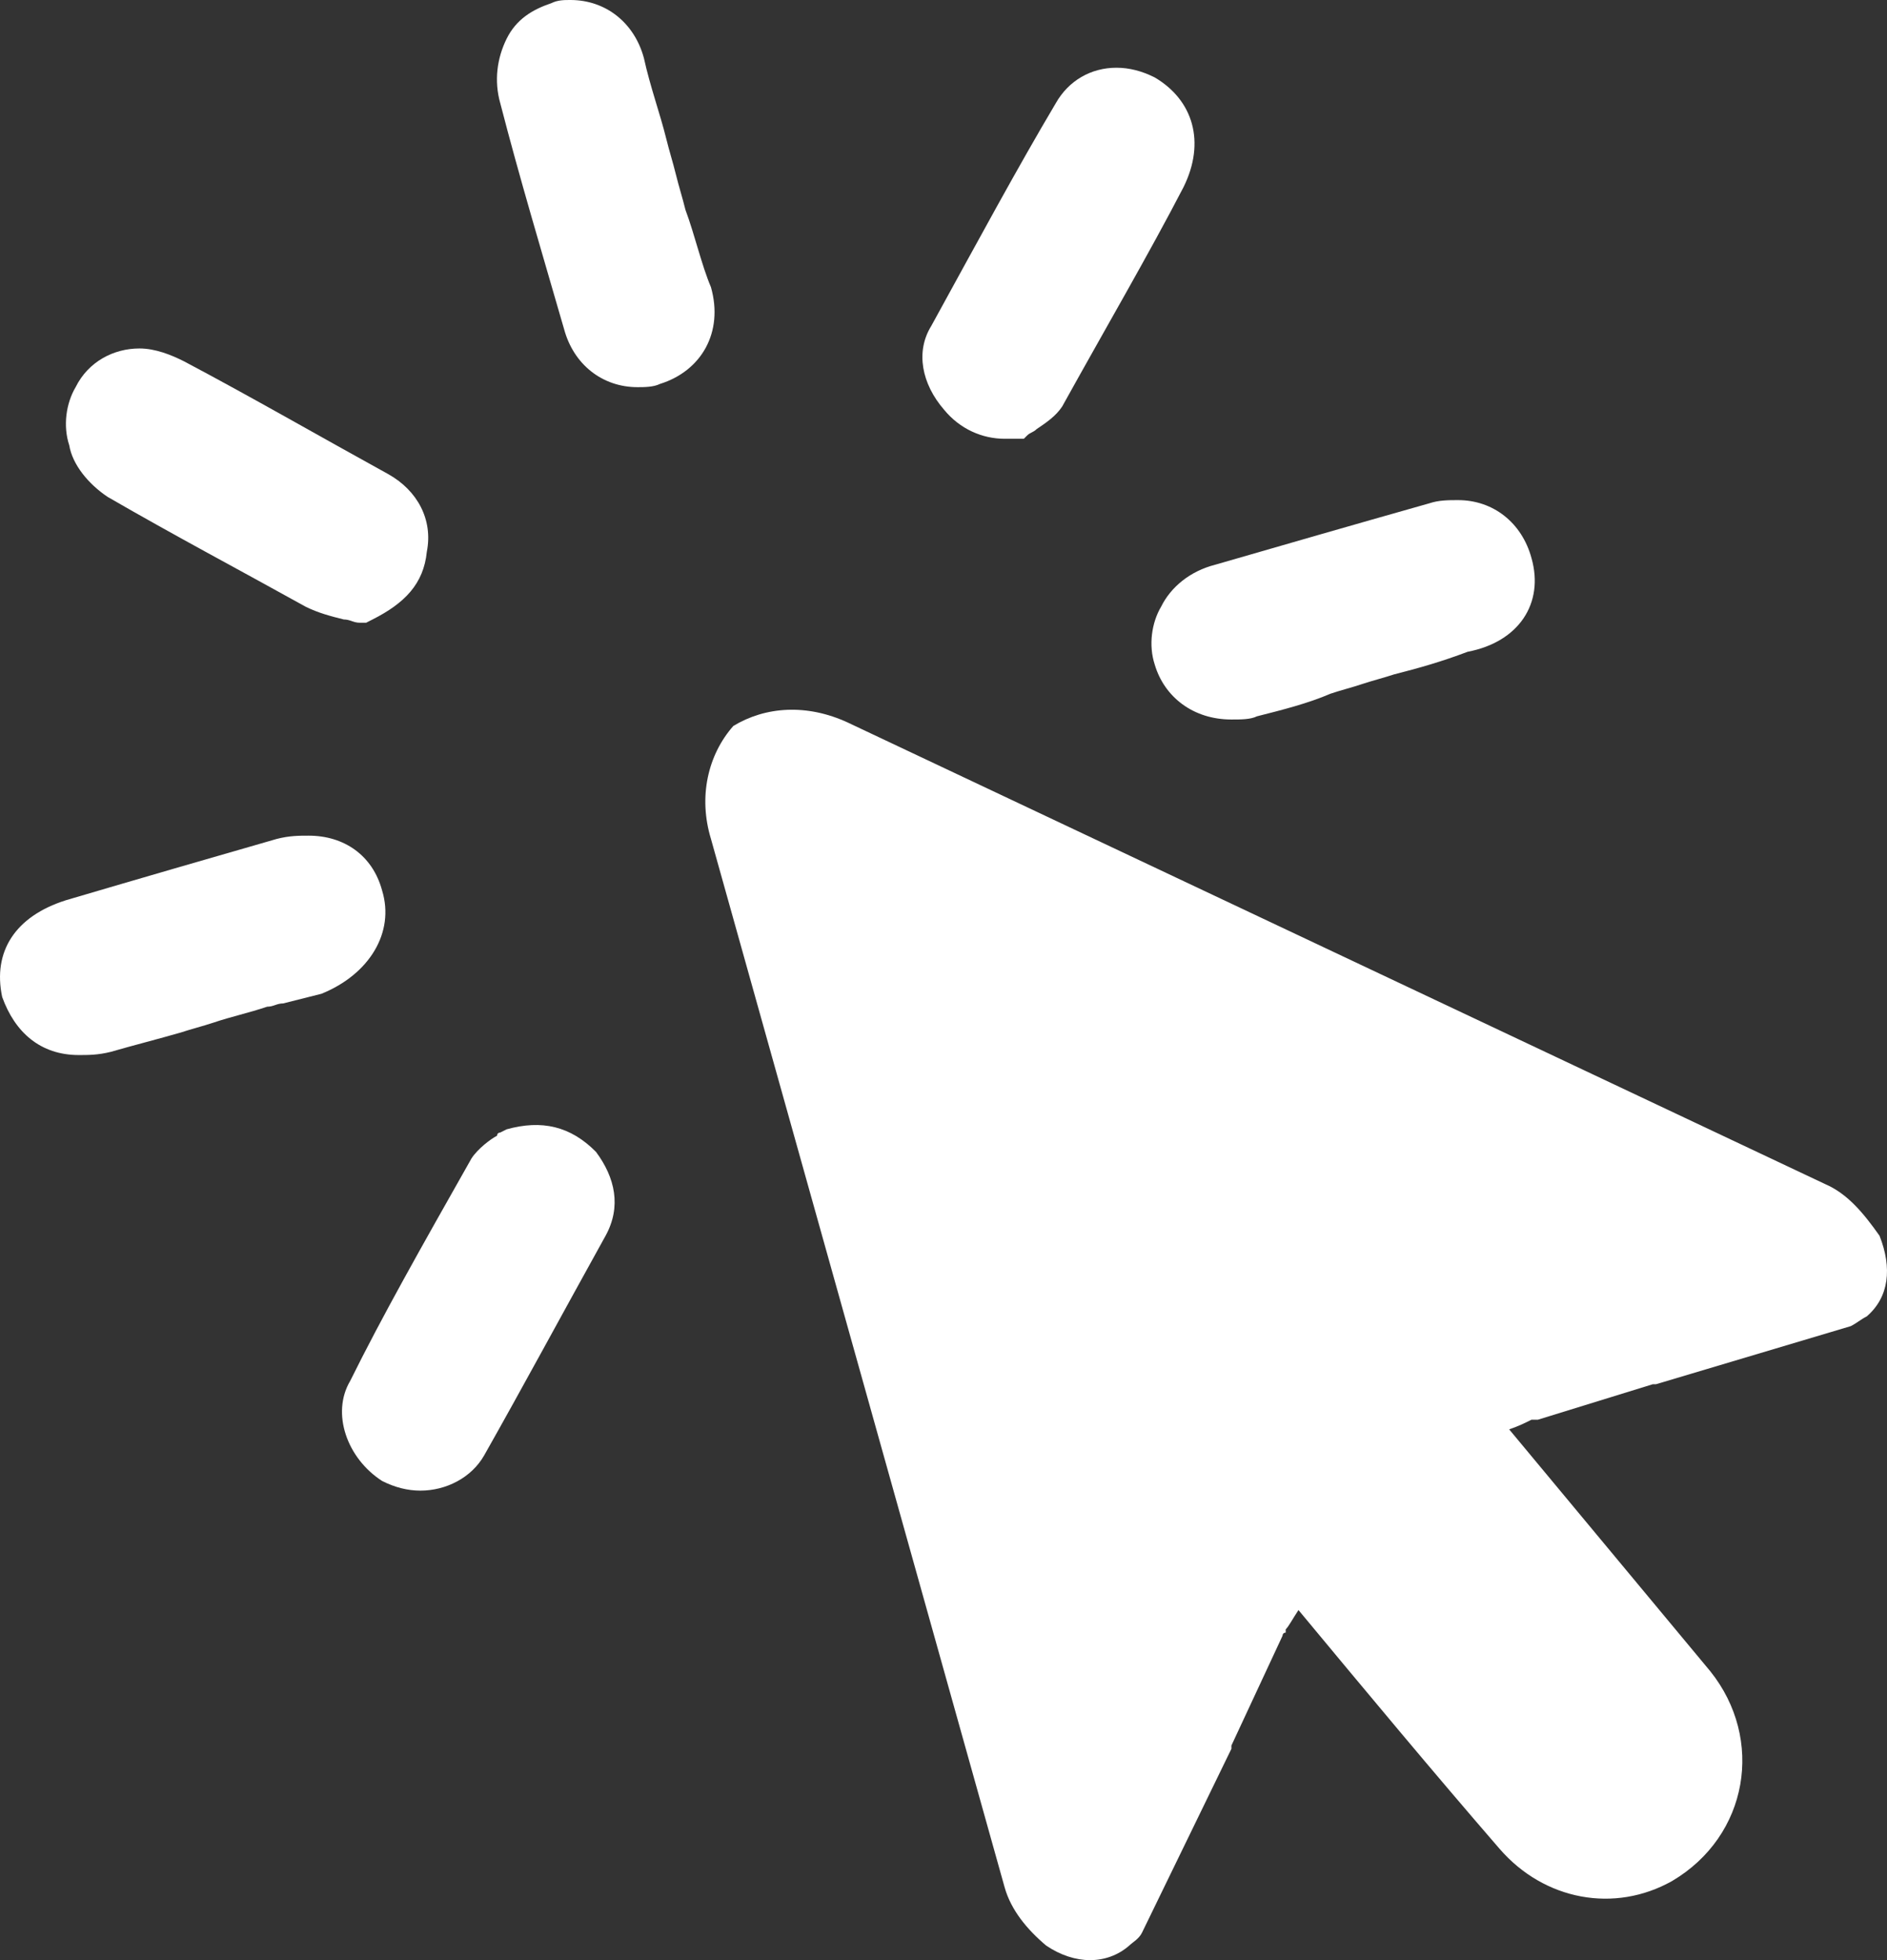
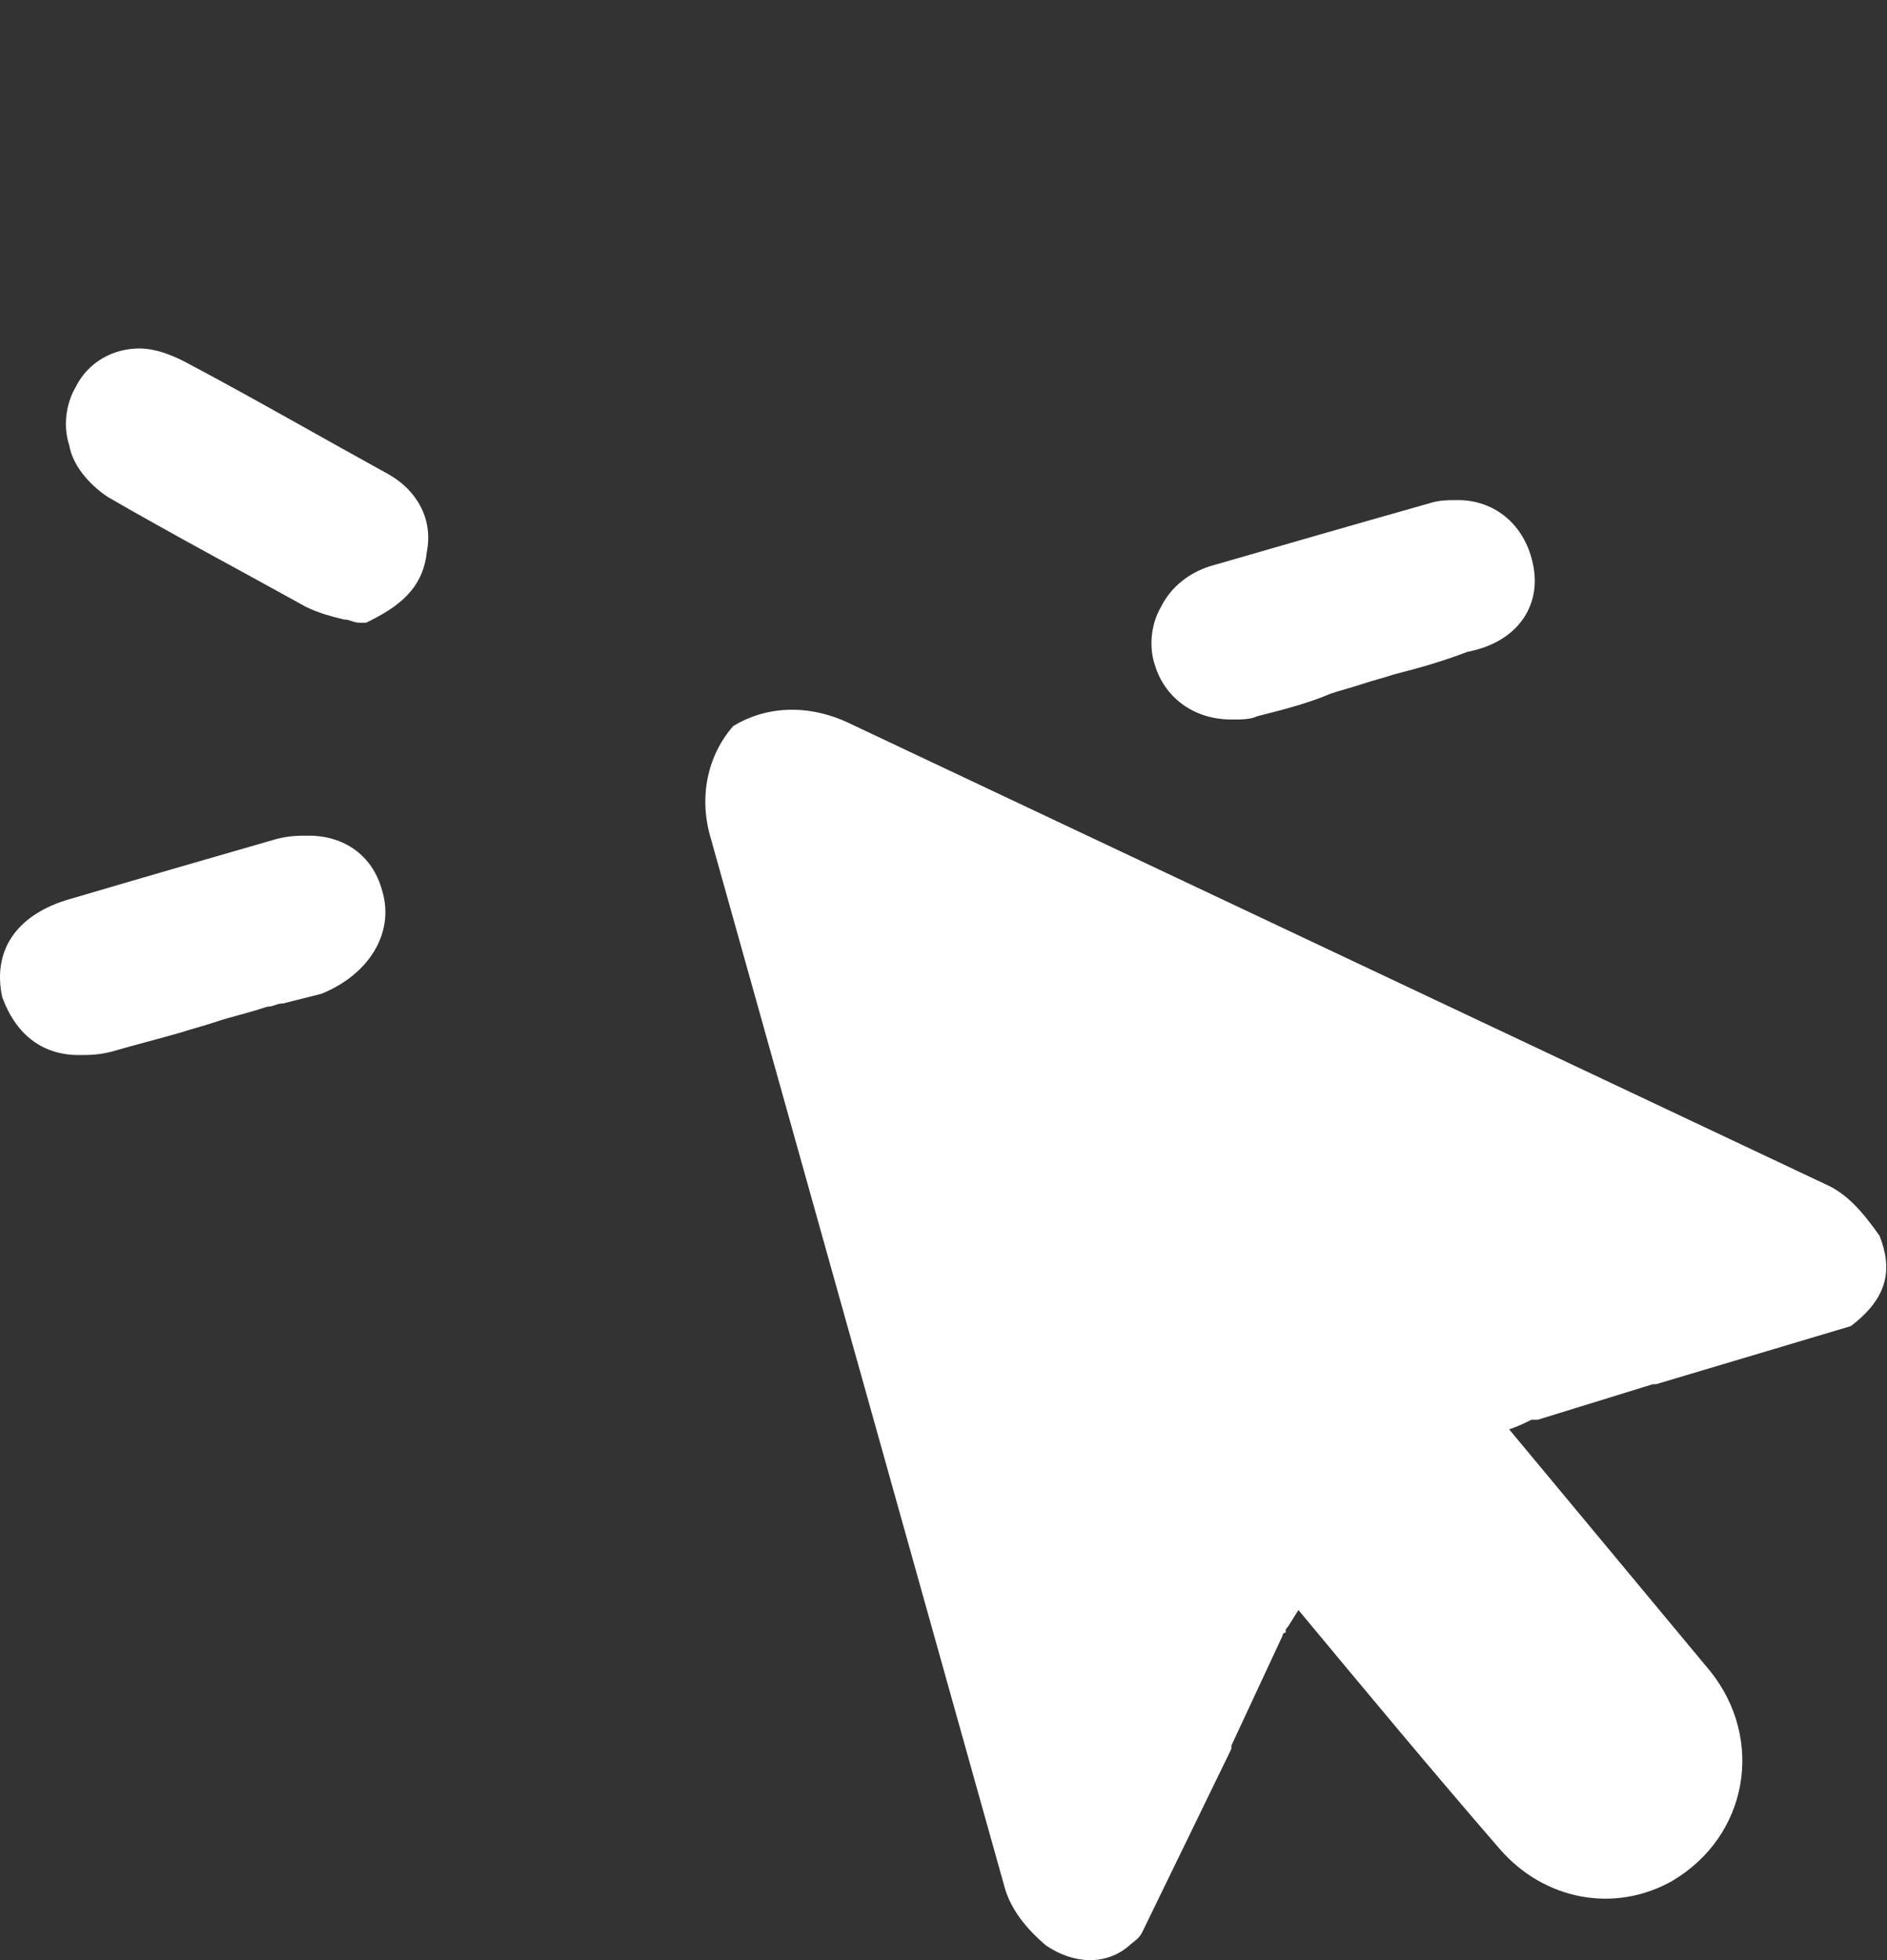
<svg xmlns="http://www.w3.org/2000/svg" width="26" height="27" viewBox="0 0 26 27" fill="none">
  <rect x="0" y="0" width="26" height="27" fill="#333333" stroke="none" />
  <path d="M5.265 12.267C5.133 11.778 4.737 11.511 4.253 11.511C4.121 11.511 3.989 11.511 3.813 11.556C2.889 11.822 1.965 12.089 0.91 12.4C0.206 12.622 -0.102 13.111 0.03 13.733C0.206 14.222 0.558 14.533 1.086 14.533C1.218 14.533 1.35 14.533 1.526 14.489C1.834 14.4 2.185 14.311 2.493 14.222C2.625 14.178 2.801 14.133 2.933 14.089C3.197 14 3.417 13.956 3.681 13.867C3.769 13.867 3.813 13.822 3.901 13.822L4.429 13.689C5.089 13.422 5.441 12.844 5.265 12.267Z" fill="white" />
  <path d="M21.102 7.689C20.97 7.2 20.574 6.889 20.09 6.889C19.958 6.889 19.826 6.889 19.694 6.933C18.594 7.244 17.671 7.511 16.747 7.778C16.395 7.867 16.131 8.089 15.999 8.356C15.867 8.578 15.823 8.889 15.911 9.156C16.043 9.6 16.439 9.911 16.967 9.911C17.099 9.911 17.231 9.911 17.319 9.867C17.671 9.778 18.023 9.689 18.331 9.556C18.462 9.511 18.638 9.467 18.77 9.422C18.902 9.378 19.078 9.333 19.21 9.289C19.562 9.2 19.87 9.111 20.222 8.978C20.926 8.844 21.278 8.311 21.102 7.689Z" fill="white" />
-   <path d="M15.911 1.067C15.735 0.978 15.559 0.933 15.383 0.933C15.031 0.933 14.723 1.111 14.547 1.422C14.019 2.311 13.491 3.289 12.832 4.489C12.611 4.844 12.7 5.289 13.008 5.644C13.227 5.911 13.535 6.044 13.843 6.044H14.107L14.151 6C14.195 5.956 14.239 5.956 14.283 5.911C14.415 5.822 14.547 5.733 14.635 5.6C15.251 4.489 15.823 3.511 16.307 2.578C16.615 1.956 16.439 1.378 15.911 1.067Z" fill="white" />
  <path d="M1.482 6.844C2.405 7.378 3.329 7.867 4.209 8.356C4.385 8.444 4.561 8.489 4.737 8.533C4.825 8.533 4.869 8.578 4.957 8.578H5.045L5.133 8.533C5.573 8.311 5.837 8.044 5.881 7.6C5.969 7.156 5.749 6.756 5.353 6.533C4.385 6 3.461 5.467 2.537 4.978C2.361 4.889 2.141 4.8 1.921 4.8C1.57 4.8 1.218 4.978 1.042 5.333C0.91 5.556 0.866 5.867 0.954 6.133C0.998 6.4 1.218 6.667 1.482 6.844Z" fill="white" />
-   <path d="M6.981 15.556L6.893 15.6C6.893 15.6 6.849 15.6 6.849 15.644C6.761 15.689 6.585 15.822 6.497 15.956C5.793 17.2 5.265 18.133 4.825 19.022C4.561 19.467 4.781 20.089 5.265 20.4C5.441 20.489 5.617 20.533 5.793 20.533C6.145 20.533 6.497 20.356 6.673 20.044C7.201 19.111 7.728 18.133 8.344 17.022C8.564 16.622 8.476 16.222 8.212 15.867C7.86 15.511 7.464 15.422 6.981 15.556Z" fill="white" />
-   <path d="M9.444 2.889C9.4 2.711 9.356 2.578 9.312 2.4C9.268 2.222 9.224 2.089 9.18 1.911C9.092 1.556 8.96 1.2 8.872 0.8C8.74 0.311 8.344 0 7.86 0C7.772 0 7.684 9.93411e-09 7.596 0.044C7.332 0.133 7.113 0.267 6.981 0.533C6.849 0.8 6.805 1.111 6.893 1.422C7.157 2.444 7.464 3.467 7.772 4.533C7.904 5.022 8.3 5.333 8.784 5.333C8.872 5.333 9.004 5.333 9.092 5.289C9.664 5.111 9.972 4.578 9.796 3.956C9.664 3.644 9.576 3.244 9.444 2.889Z" fill="white" />
-   <path d="M25.149 16.311L11.688 9.956C11.116 9.689 10.544 9.733 10.104 10C9.752 10.4 9.62 10.978 9.796 11.556L13.843 26C13.931 26.311 14.151 26.578 14.415 26.8C14.811 27.067 15.251 27.067 15.559 26.8C15.603 26.756 15.691 26.711 15.735 26.622L16.967 24.089V24.044L17.671 22.533C17.671 22.533 17.671 22.489 17.715 22.489V22.444C17.759 22.4 17.803 22.311 17.891 22.178C18.814 23.289 19.738 24.4 20.662 25.467C21.278 26.178 22.246 26.356 23.038 25.911C24.093 25.289 24.313 23.956 23.566 23.022L20.794 19.689C20.926 19.644 21.014 19.6 21.102 19.556H21.19L22.774 19.067H22.818L25.501 18.267C25.589 18.222 25.633 18.178 25.721 18.133C26.029 17.867 26.073 17.467 25.897 17.022C25.677 16.711 25.457 16.444 25.149 16.311Z" fill="white" />
+   <path d="M25.149 16.311L11.688 9.956C11.116 9.689 10.544 9.733 10.104 10C9.752 10.4 9.62 10.978 9.796 11.556L13.843 26C13.931 26.311 14.151 26.578 14.415 26.8C14.811 27.067 15.251 27.067 15.559 26.8C15.603 26.756 15.691 26.711 15.735 26.622L16.967 24.089V24.044L17.671 22.533C17.671 22.533 17.671 22.489 17.715 22.489V22.444C17.759 22.4 17.803 22.311 17.891 22.178C18.814 23.289 19.738 24.4 20.662 25.467C21.278 26.178 22.246 26.356 23.038 25.911C24.093 25.289 24.313 23.956 23.566 23.022L20.794 19.689C20.926 19.644 21.014 19.6 21.102 19.556H21.19L22.774 19.067H22.818L25.501 18.267C26.029 17.867 26.073 17.467 25.897 17.022C25.677 16.711 25.457 16.444 25.149 16.311Z" fill="white" />
</svg>